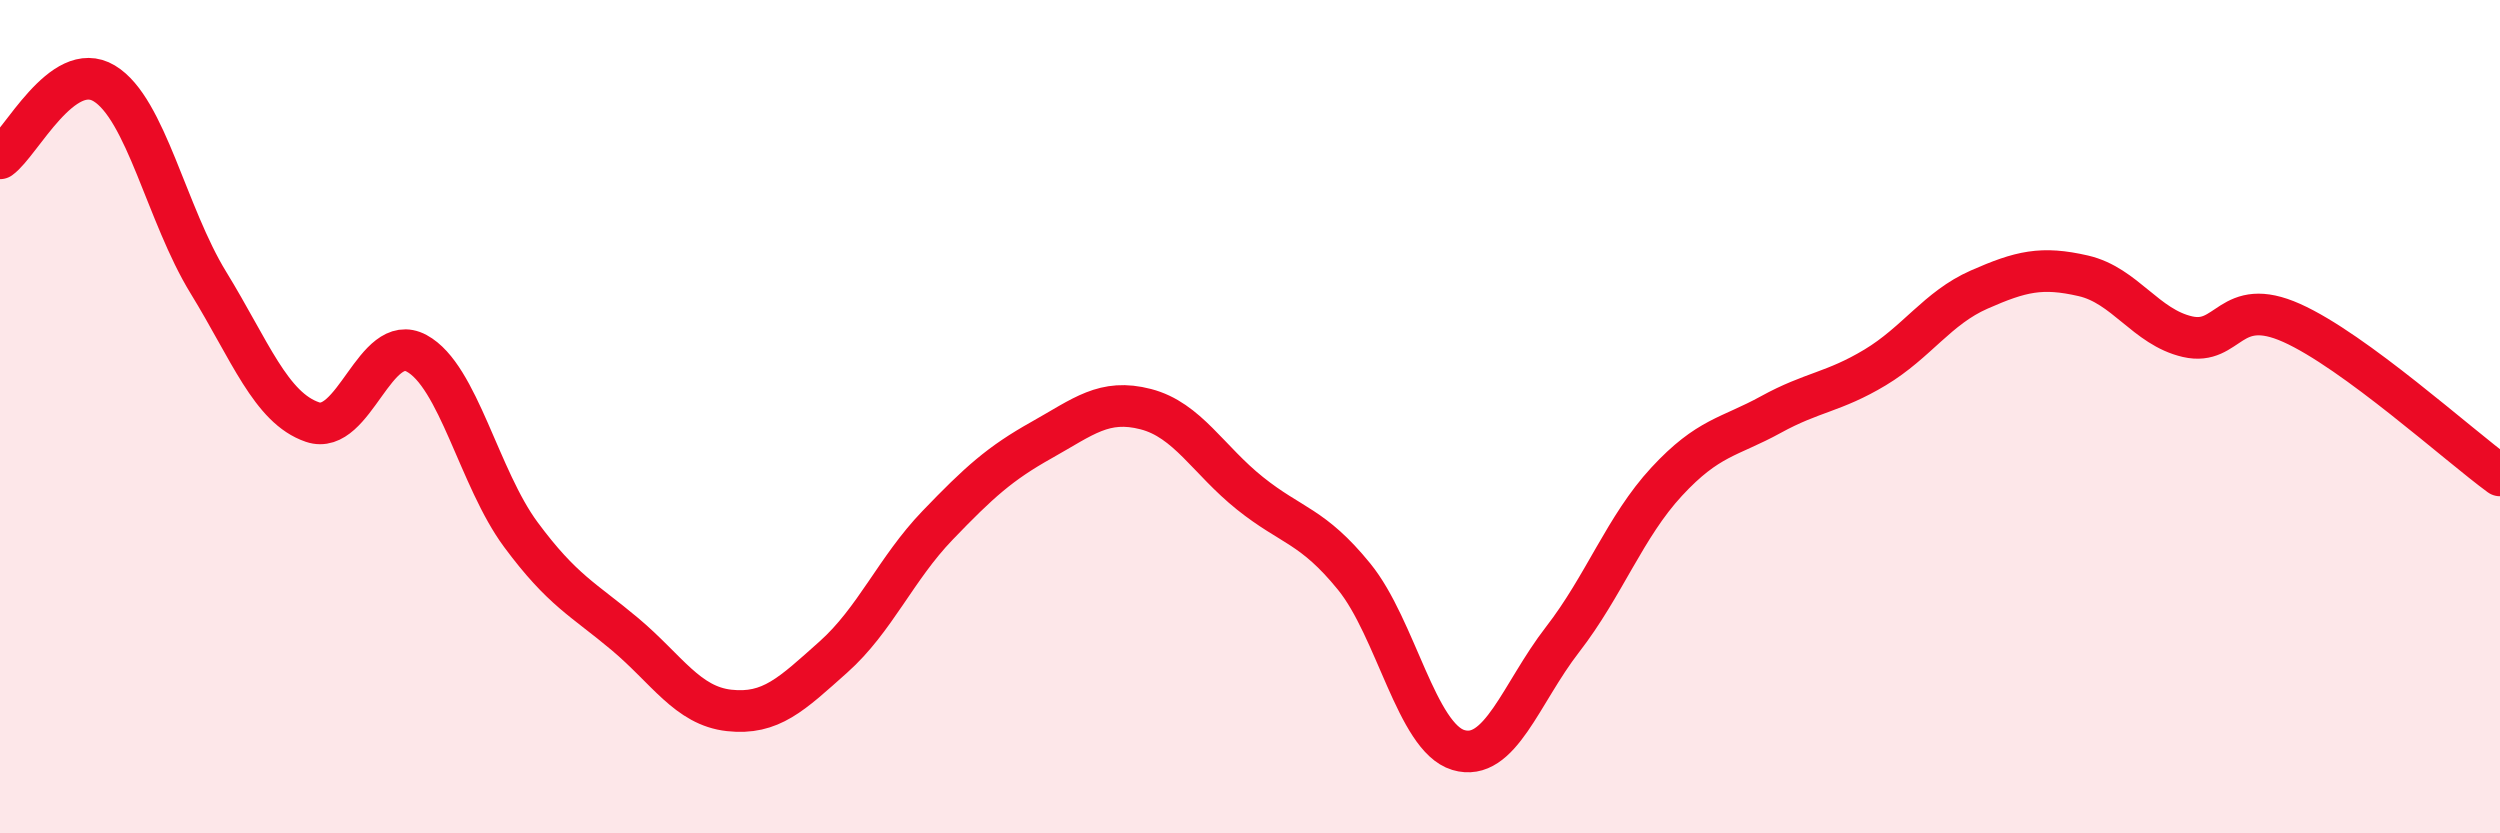
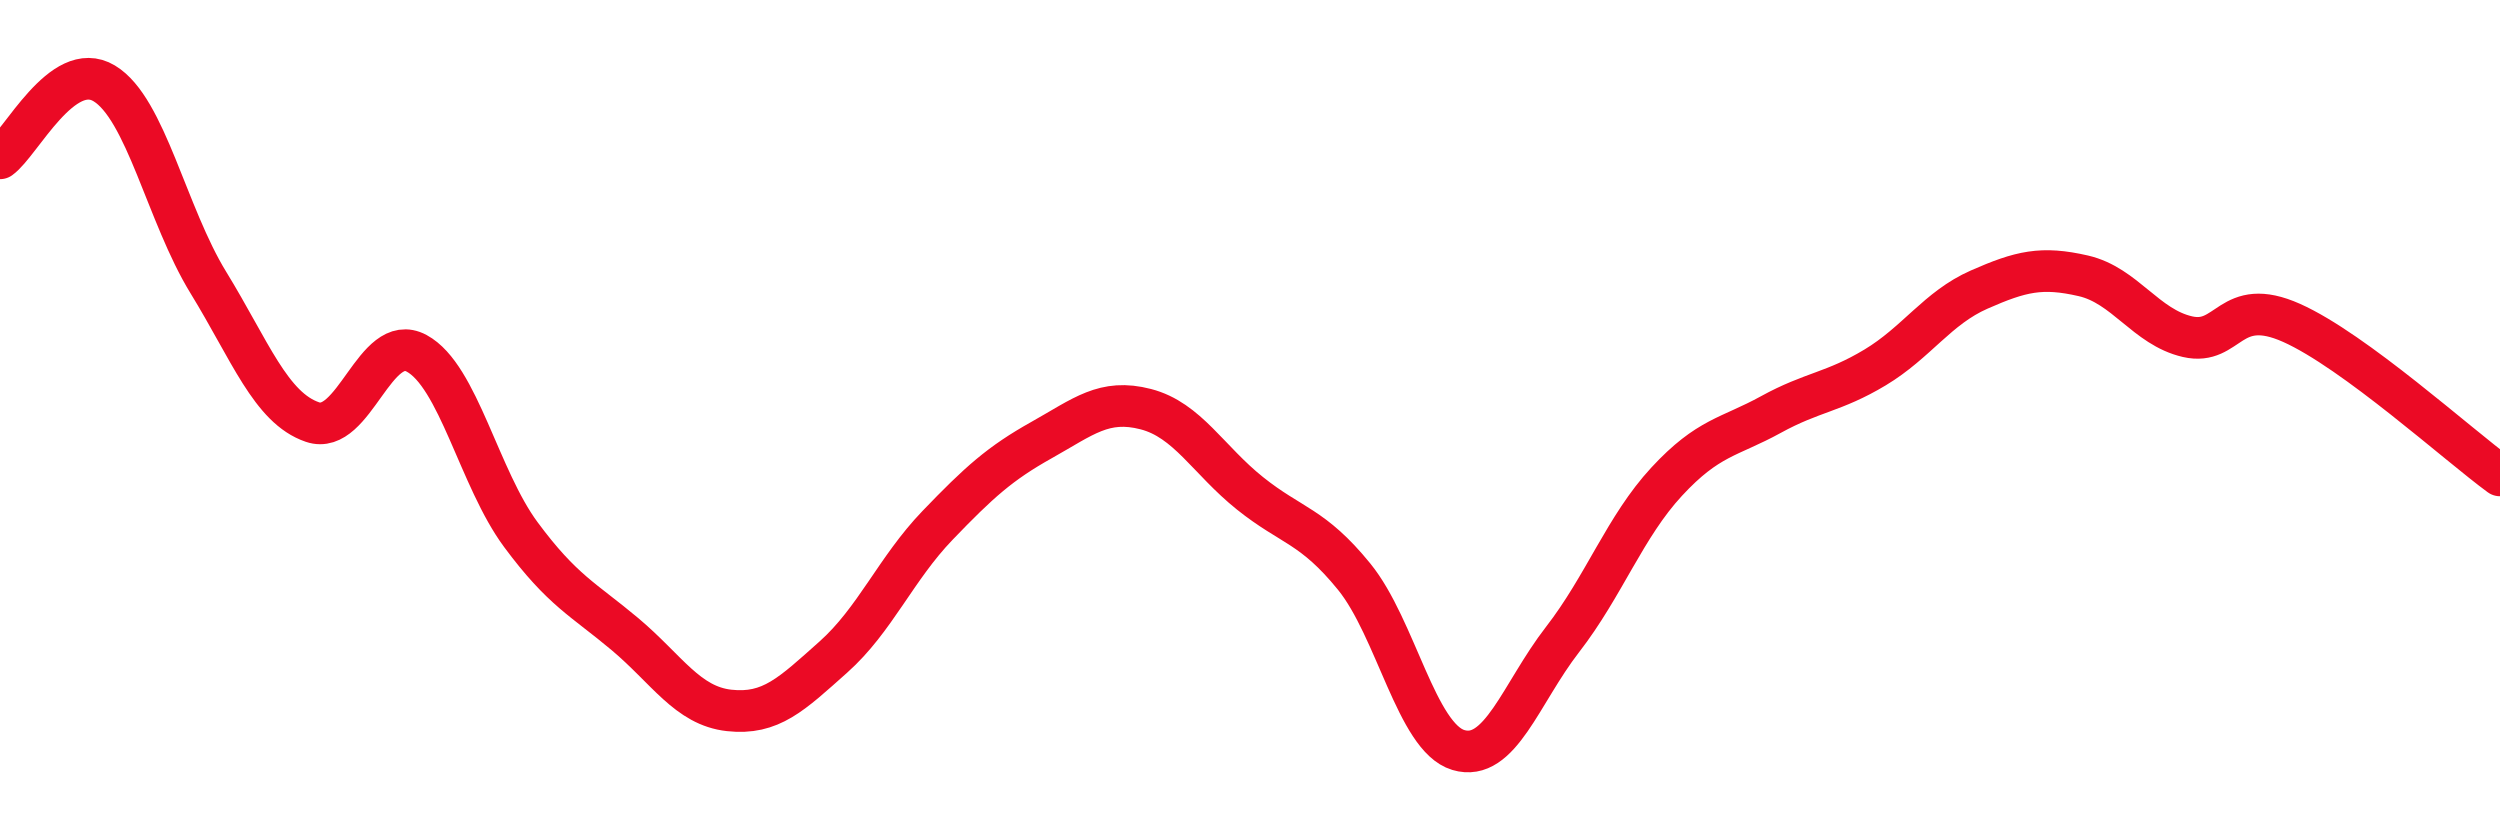
<svg xmlns="http://www.w3.org/2000/svg" width="60" height="20" viewBox="0 0 60 20">
-   <path d="M 0,3.8 C 0.5,3.44 1.5,1.4 2.5,2 C 3.5,2.6 4,5.15 5,6.78 C 6,8.41 6.5,9.79 7.5,10.13 C 8.5,10.47 9,7.94 10,8.48 C 11,9.02 11.5,11.48 12.5,12.83 C 13.5,14.18 14,14.38 15,15.22 C 16,16.06 16.5,16.94 17.5,17.05 C 18.5,17.16 19,16.66 20,15.77 C 21,14.88 21.5,13.65 22.5,12.61 C 23.5,11.57 24,11.12 25,10.56 C 26,10 26.5,9.56 27.5,9.82 C 28.5,10.08 29,11.04 30,11.84 C 31,12.64 31.5,12.61 32.5,13.84 C 33.5,15.07 34,17.7 35,18 C 36,18.3 36.5,16.64 37.5,15.35 C 38.5,14.06 39,12.64 40,11.56 C 41,10.48 41.5,10.5 42.5,9.95 C 43.5,9.4 44,9.42 45,8.82 C 46,8.22 46.5,7.39 47.5,6.95 C 48.5,6.51 49,6.39 50,6.62 C 51,6.85 51.5,7.85 52.5,8.08 C 53.5,8.31 53.5,7.08 55,7.75 C 56.5,8.42 59,10.68 60,11.41L60 20L0 20Z" fill="#EB0A25" opacity="0.1" stroke-linecap="round" stroke-linejoin="round" />
  <path d="M 0,3.8 C 0.5,3.44 1.5,1.4 2.5,2 C 3.5,2.6 4,5.15 5,6.78 C 6,8.41 6.5,9.79 7.5,10.13 C 8.5,10.47 9,7.94 10,8.48 C 11,9.02 11.5,11.48 12.5,12.83 C 13.5,14.18 14,14.38 15,15.22 C 16,16.06 16.5,16.94 17.5,17.05 C 18.5,17.16 19,16.66 20,15.77 C 21,14.88 21.5,13.65 22.5,12.61 C 23.5,11.57 24,11.12 25,10.56 C 26,10 26.5,9.56 27.5,9.82 C 28.5,10.08 29,11.04 30,11.84 C 31,12.64 31.5,12.61 32.5,13.84 C 33.5,15.07 34,17.7 35,18 C 36,18.3 36.5,16.64 37.5,15.35 C 38.5,14.06 39,12.64 40,11.56 C 41,10.48 41.5,10.5 42.5,9.95 C 43.5,9.4 44,9.42 45,8.82 C 46,8.22 46.5,7.39 47.5,6.95 C 48.5,6.51 49,6.39 50,6.62 C 51,6.85 51.5,7.85 52.5,8.08 C 53.5,8.31 53.5,7.08 55,7.75 C 56.5,8.42 59,10.68 60,11.41" stroke="#EB0A25" stroke-width="1" fill="none" stroke-linecap="round" stroke-linejoin="round" />
</svg>